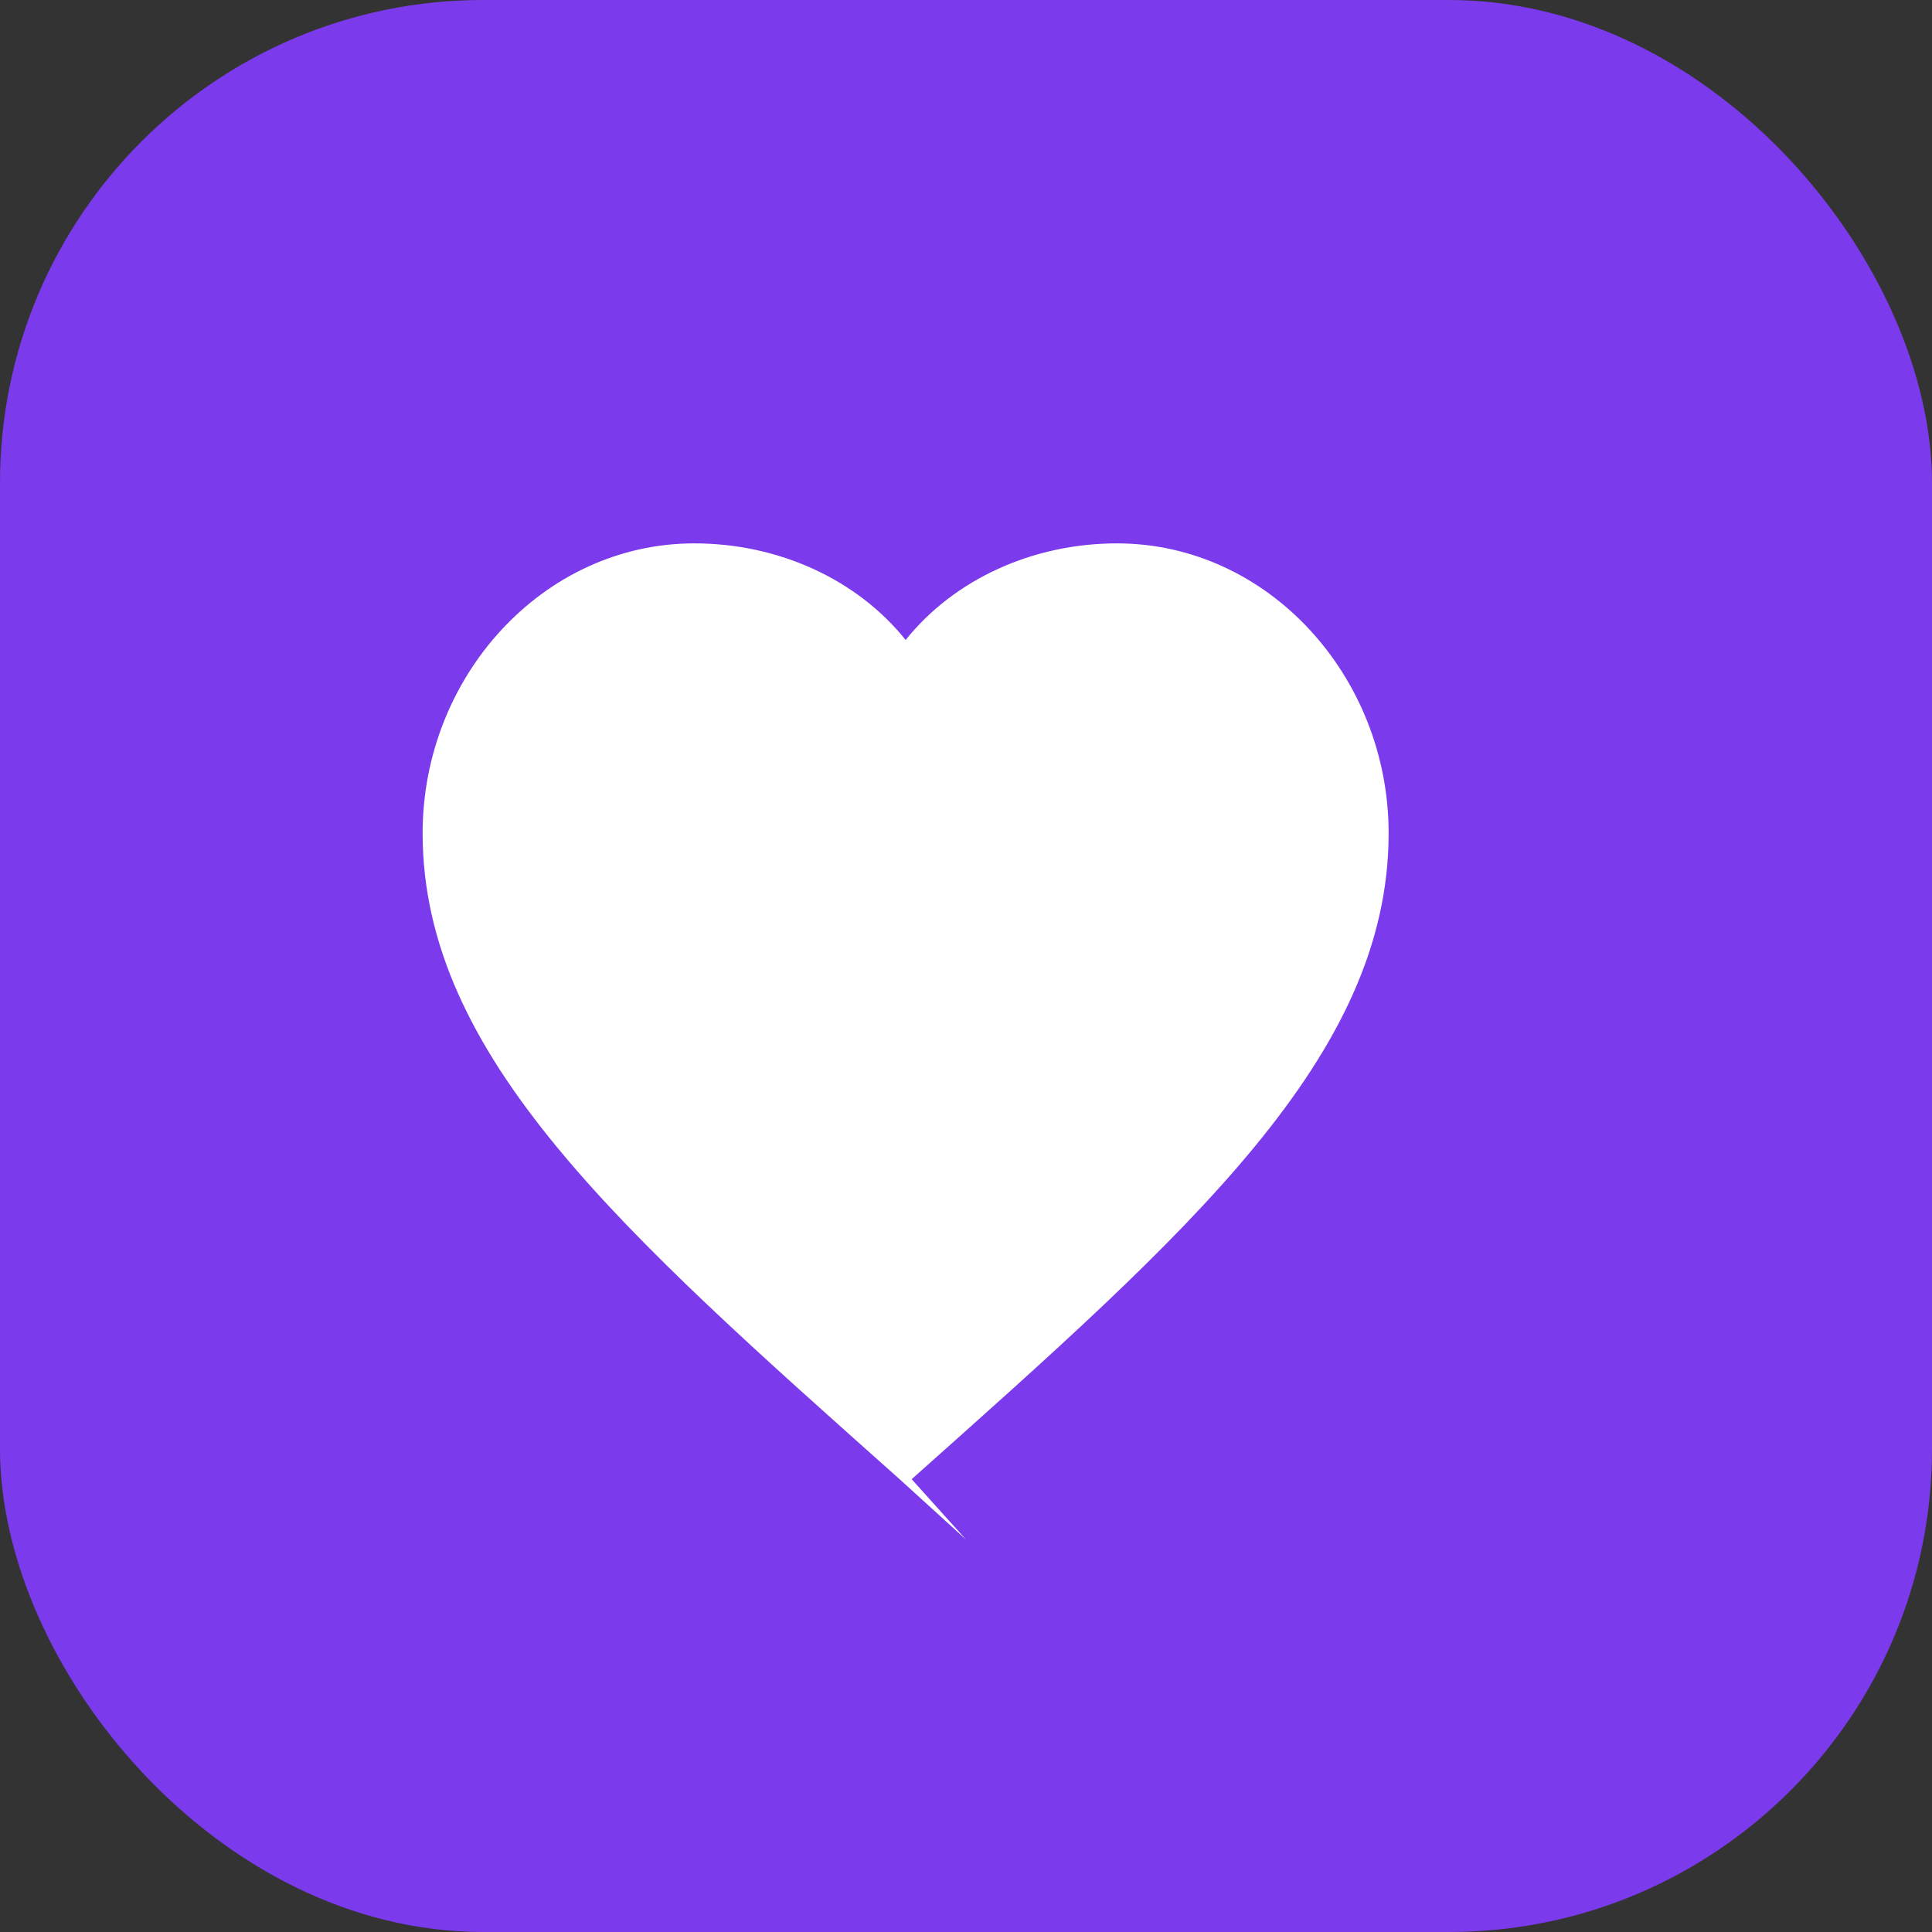
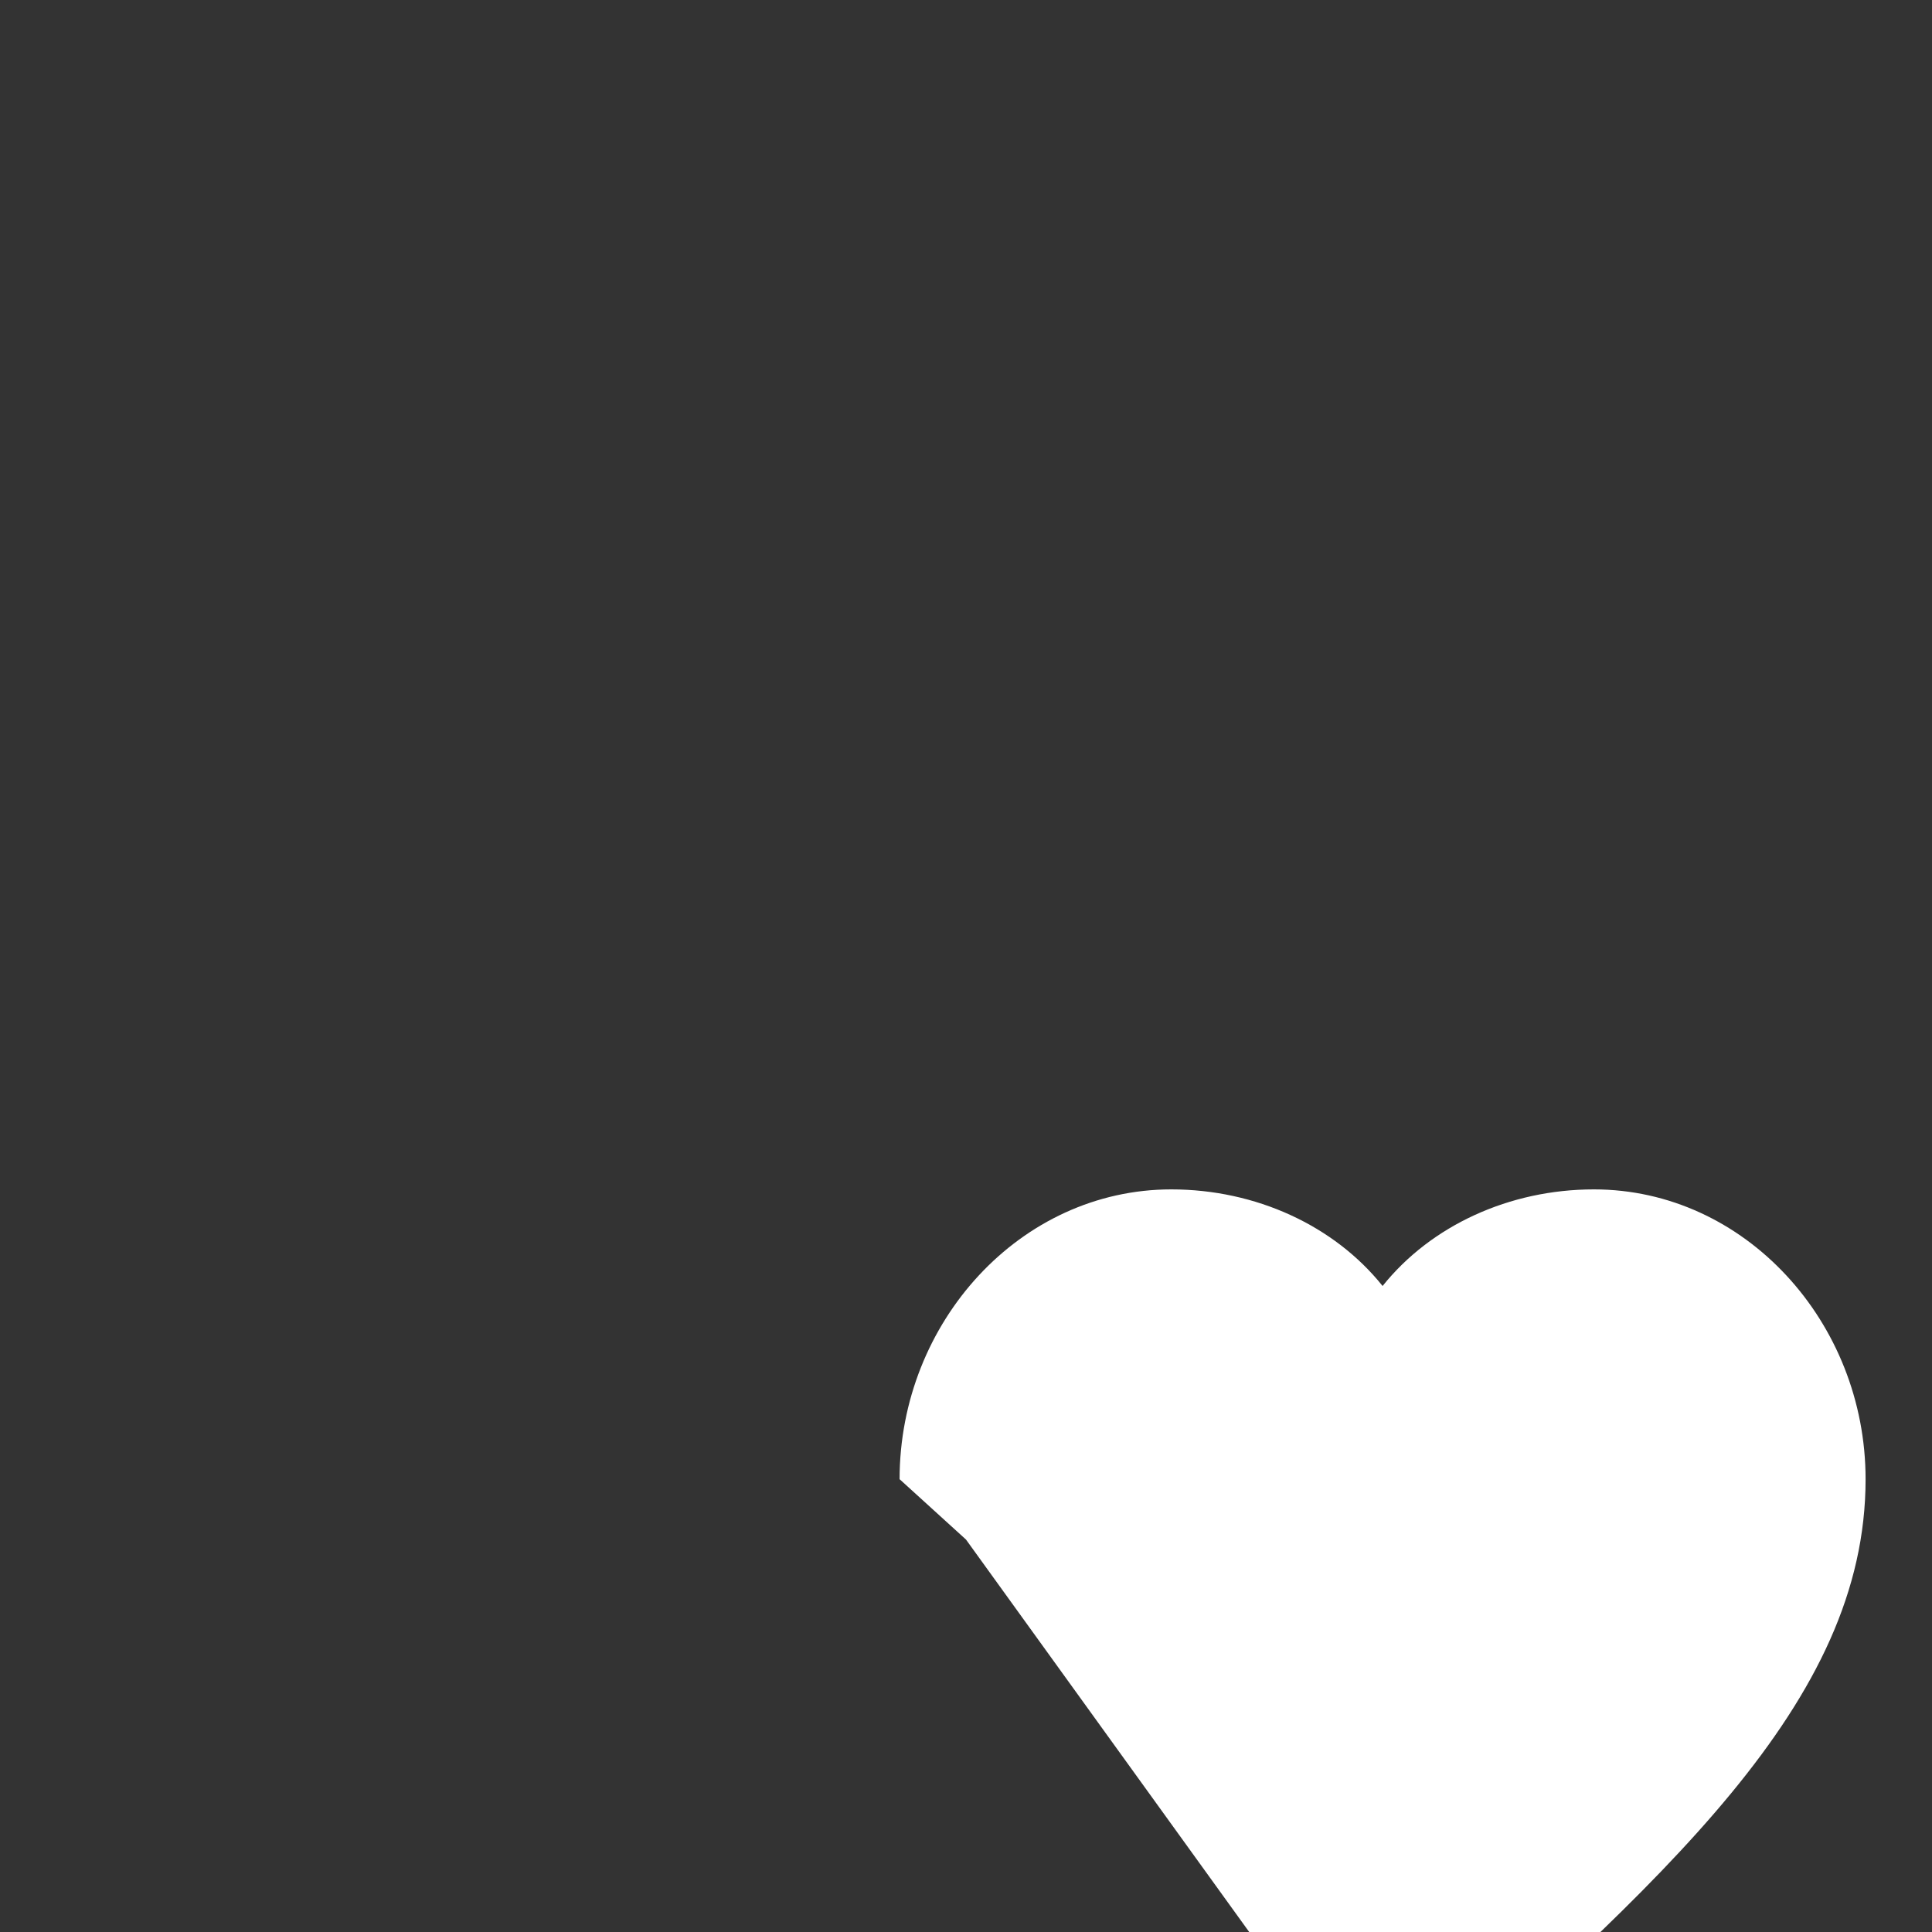
<svg xmlns="http://www.w3.org/2000/svg" viewBox="0 0 32 32">
  <rect x="0" y="0" width="32" height="32" fill="#333333" stroke="none" />
-   <rect width="32" height="32" rx="8" fill="#7c3aed" />
-   <path d="M16 25.5l-1.1-1C10.3 20.4 7 17.5 7 13.8c0-2.6 2-4.8 4.5-4.8 1.4 0 2.7.6 3.5 1.6.8-1 2.1-1.6 3.5-1.6 2.5 0 4.5 2.2 4.5 4.8 0 3.7-3.3 6.6-7.9 10.7L16 25.5z" fill="white" />
+   <path d="M16 25.5l-1.1-1c0-2.6 2-4.8 4.5-4.8 1.4 0 2.7.6 3.5 1.6.8-1 2.1-1.6 3.5-1.6 2.5 0 4.5 2.2 4.5 4.8 0 3.7-3.3 6.6-7.9 10.7L16 25.5z" fill="white" />
</svg>